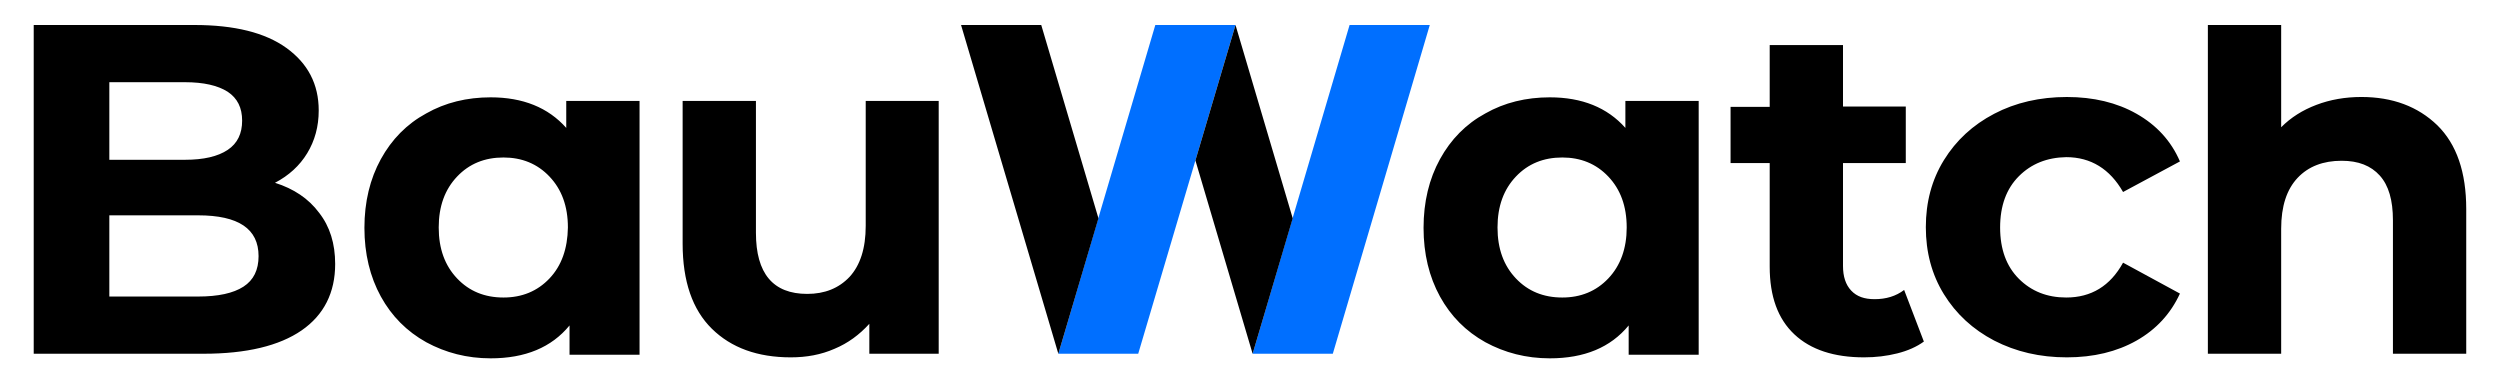
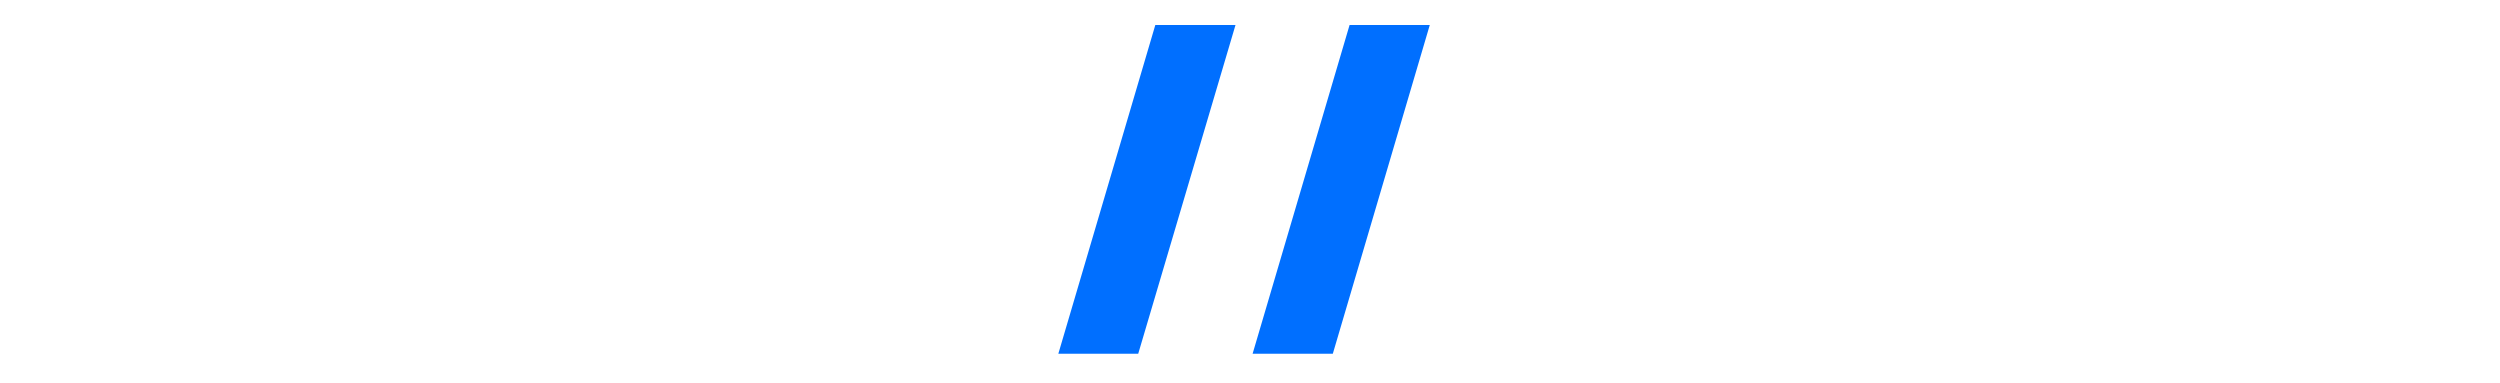
<svg xmlns="http://www.w3.org/2000/svg" width="150" height="23" viewBox="0 0 150 23" fill="none">
  <path d="M69.319 1.5L63.5 21.224H68.293L74.13 1.5L69.319 1.5ZM85.787 1.5H80.975L75.156 21.224H79.969L85.787 1.5Z" fill="#006FFF" />
-   <path d="M16.5 10.967C17.329 10.533 17.979 9.942 18.433 9.192C18.887 8.443 19.123 7.595 19.123 6.628C19.123 5.05 18.472 3.808 17.19 2.881C15.909 1.954 14.055 1.5 11.668 1.5H2.023V21.224H12.22C14.784 21.224 16.756 20.75 18.098 19.823C19.439 18.896 20.11 17.555 20.11 15.839C20.11 14.616 19.794 13.591 19.143 12.762C18.512 11.914 17.624 11.323 16.5 10.968V10.967ZM6.56 4.932H11.096C12.22 4.932 13.068 5.129 13.66 5.504C14.252 5.898 14.528 6.471 14.528 7.24C14.528 8.009 14.252 8.601 13.66 8.995C13.068 9.389 12.22 9.587 11.096 9.587H6.56V4.932ZM14.607 17.2C13.995 17.595 13.088 17.792 11.885 17.792H6.56V12.92H11.885C14.311 12.92 15.514 13.729 15.514 15.366C15.514 16.194 15.218 16.806 14.607 17.2ZM33.975 7.674C32.891 6.451 31.372 5.84 29.439 5.84C28.019 5.84 26.717 6.155 25.573 6.806C24.409 7.437 23.502 8.364 22.851 9.548C22.201 10.731 21.865 12.112 21.865 13.67C21.865 15.228 22.201 16.608 22.851 17.792C23.502 18.975 24.409 19.883 25.573 20.533C26.737 21.165 28.019 21.5 29.439 21.5C31.51 21.5 33.088 20.849 34.172 19.527V21.283H38.373V6.056H33.975V7.674ZM32.969 16.707C32.24 17.476 31.313 17.851 30.208 17.851C29.084 17.851 28.157 17.476 27.427 16.707C26.697 15.938 26.323 14.932 26.323 13.65C26.323 12.368 26.697 11.362 27.427 10.593C28.157 9.824 29.084 9.449 30.208 9.449C31.313 9.449 32.24 9.824 32.969 10.593C33.699 11.362 34.074 12.368 34.074 13.65C34.054 14.912 33.699 15.938 32.969 16.707ZM51.923 6.057H56.322V21.224H52.16V19.429C51.569 20.08 50.878 20.593 50.07 20.928C49.261 21.283 48.393 21.441 47.447 21.441C45.454 21.441 43.877 20.869 42.713 19.725C41.549 18.581 40.958 16.885 40.958 14.617V6.057H45.356V13.966C45.356 16.412 46.381 17.634 48.433 17.634C49.478 17.634 50.326 17.299 50.977 16.609C51.608 15.918 51.943 14.912 51.943 13.552V6.057L51.923 6.057ZM97.523 7.674C96.438 6.451 94.92 5.84 92.987 5.84C91.567 5.84 90.265 6.155 89.121 6.806C87.957 7.437 87.05 8.364 86.399 9.548C85.748 10.731 85.413 12.112 85.413 13.67C85.413 15.228 85.748 16.608 86.399 17.792C87.05 18.975 87.957 19.883 89.121 20.533C90.285 21.165 91.567 21.5 92.987 21.5C95.058 21.5 96.635 20.849 97.72 19.527V21.283H101.921V6.056H97.523V7.674ZM96.498 16.707C95.768 17.476 94.841 17.851 93.736 17.851C92.612 17.851 91.685 17.476 90.955 16.707C90.225 15.938 89.851 14.932 89.851 13.65C89.851 12.368 90.225 11.362 90.955 10.593C91.685 9.824 92.612 9.449 93.736 9.449C94.841 9.449 95.768 9.824 96.498 10.593C97.227 11.362 97.602 12.368 97.602 13.65C97.602 14.912 97.227 15.938 96.498 16.707ZM114.248 17.397L115.432 20.494C114.998 20.809 114.465 21.046 113.834 21.204C113.203 21.362 112.552 21.441 111.842 21.441C110.047 21.441 108.647 20.987 107.661 20.06C106.675 19.133 106.182 17.792 106.182 15.997V9.784H103.834V6.412H106.182V2.704H110.58V6.392H114.347V9.784H110.58V15.958C110.58 16.589 110.738 17.082 111.073 17.437C111.408 17.792 111.862 17.95 112.473 17.95C113.164 17.95 113.755 17.772 114.248 17.397ZM121.132 10.573C120.382 11.323 120.007 12.348 120.007 13.65C120.007 14.952 120.382 15.977 121.132 16.727C121.881 17.476 122.828 17.851 123.972 17.851C125.471 17.851 126.615 17.161 127.384 15.76L130.796 17.614C130.244 18.817 129.376 19.764 128.192 20.435C127.009 21.105 125.609 21.441 124.011 21.441C122.394 21.441 120.954 21.105 119.652 20.435C118.37 19.764 117.365 18.837 116.635 17.654C115.905 16.47 115.55 15.129 115.55 13.63C115.55 12.131 115.905 10.79 116.635 9.607C117.365 8.423 118.37 7.496 119.652 6.826C120.934 6.155 122.394 5.82 124.011 5.82C125.609 5.82 127.009 6.155 128.192 6.826C129.376 7.496 130.263 8.443 130.796 9.686L127.384 11.52C126.595 10.139 125.451 9.429 123.972 9.429C122.828 9.449 121.881 9.823 121.132 10.573ZM147.974 12.546V21.224H143.576V13.216C143.576 12.013 143.32 11.125 142.787 10.534C142.254 9.942 141.505 9.646 140.499 9.646C139.395 9.646 138.507 9.982 137.856 10.672C137.206 11.362 136.87 12.368 136.87 13.729V21.224H132.472V1.5H136.87V7.634C137.462 7.042 138.152 6.608 138.981 6.293C139.809 5.977 140.716 5.819 141.683 5.819C143.556 5.819 145.075 6.391 146.239 7.516C147.402 8.659 147.974 10.336 147.974 12.545V12.546ZM62.475 1.501L65.907 13.098L63.5 21.224L57.663 1.5L62.475 1.501ZM74.131 1.501L77.563 13.098L75.157 21.224L71.725 9.627L74.131 1.501Z" fill="black" />
</svg>